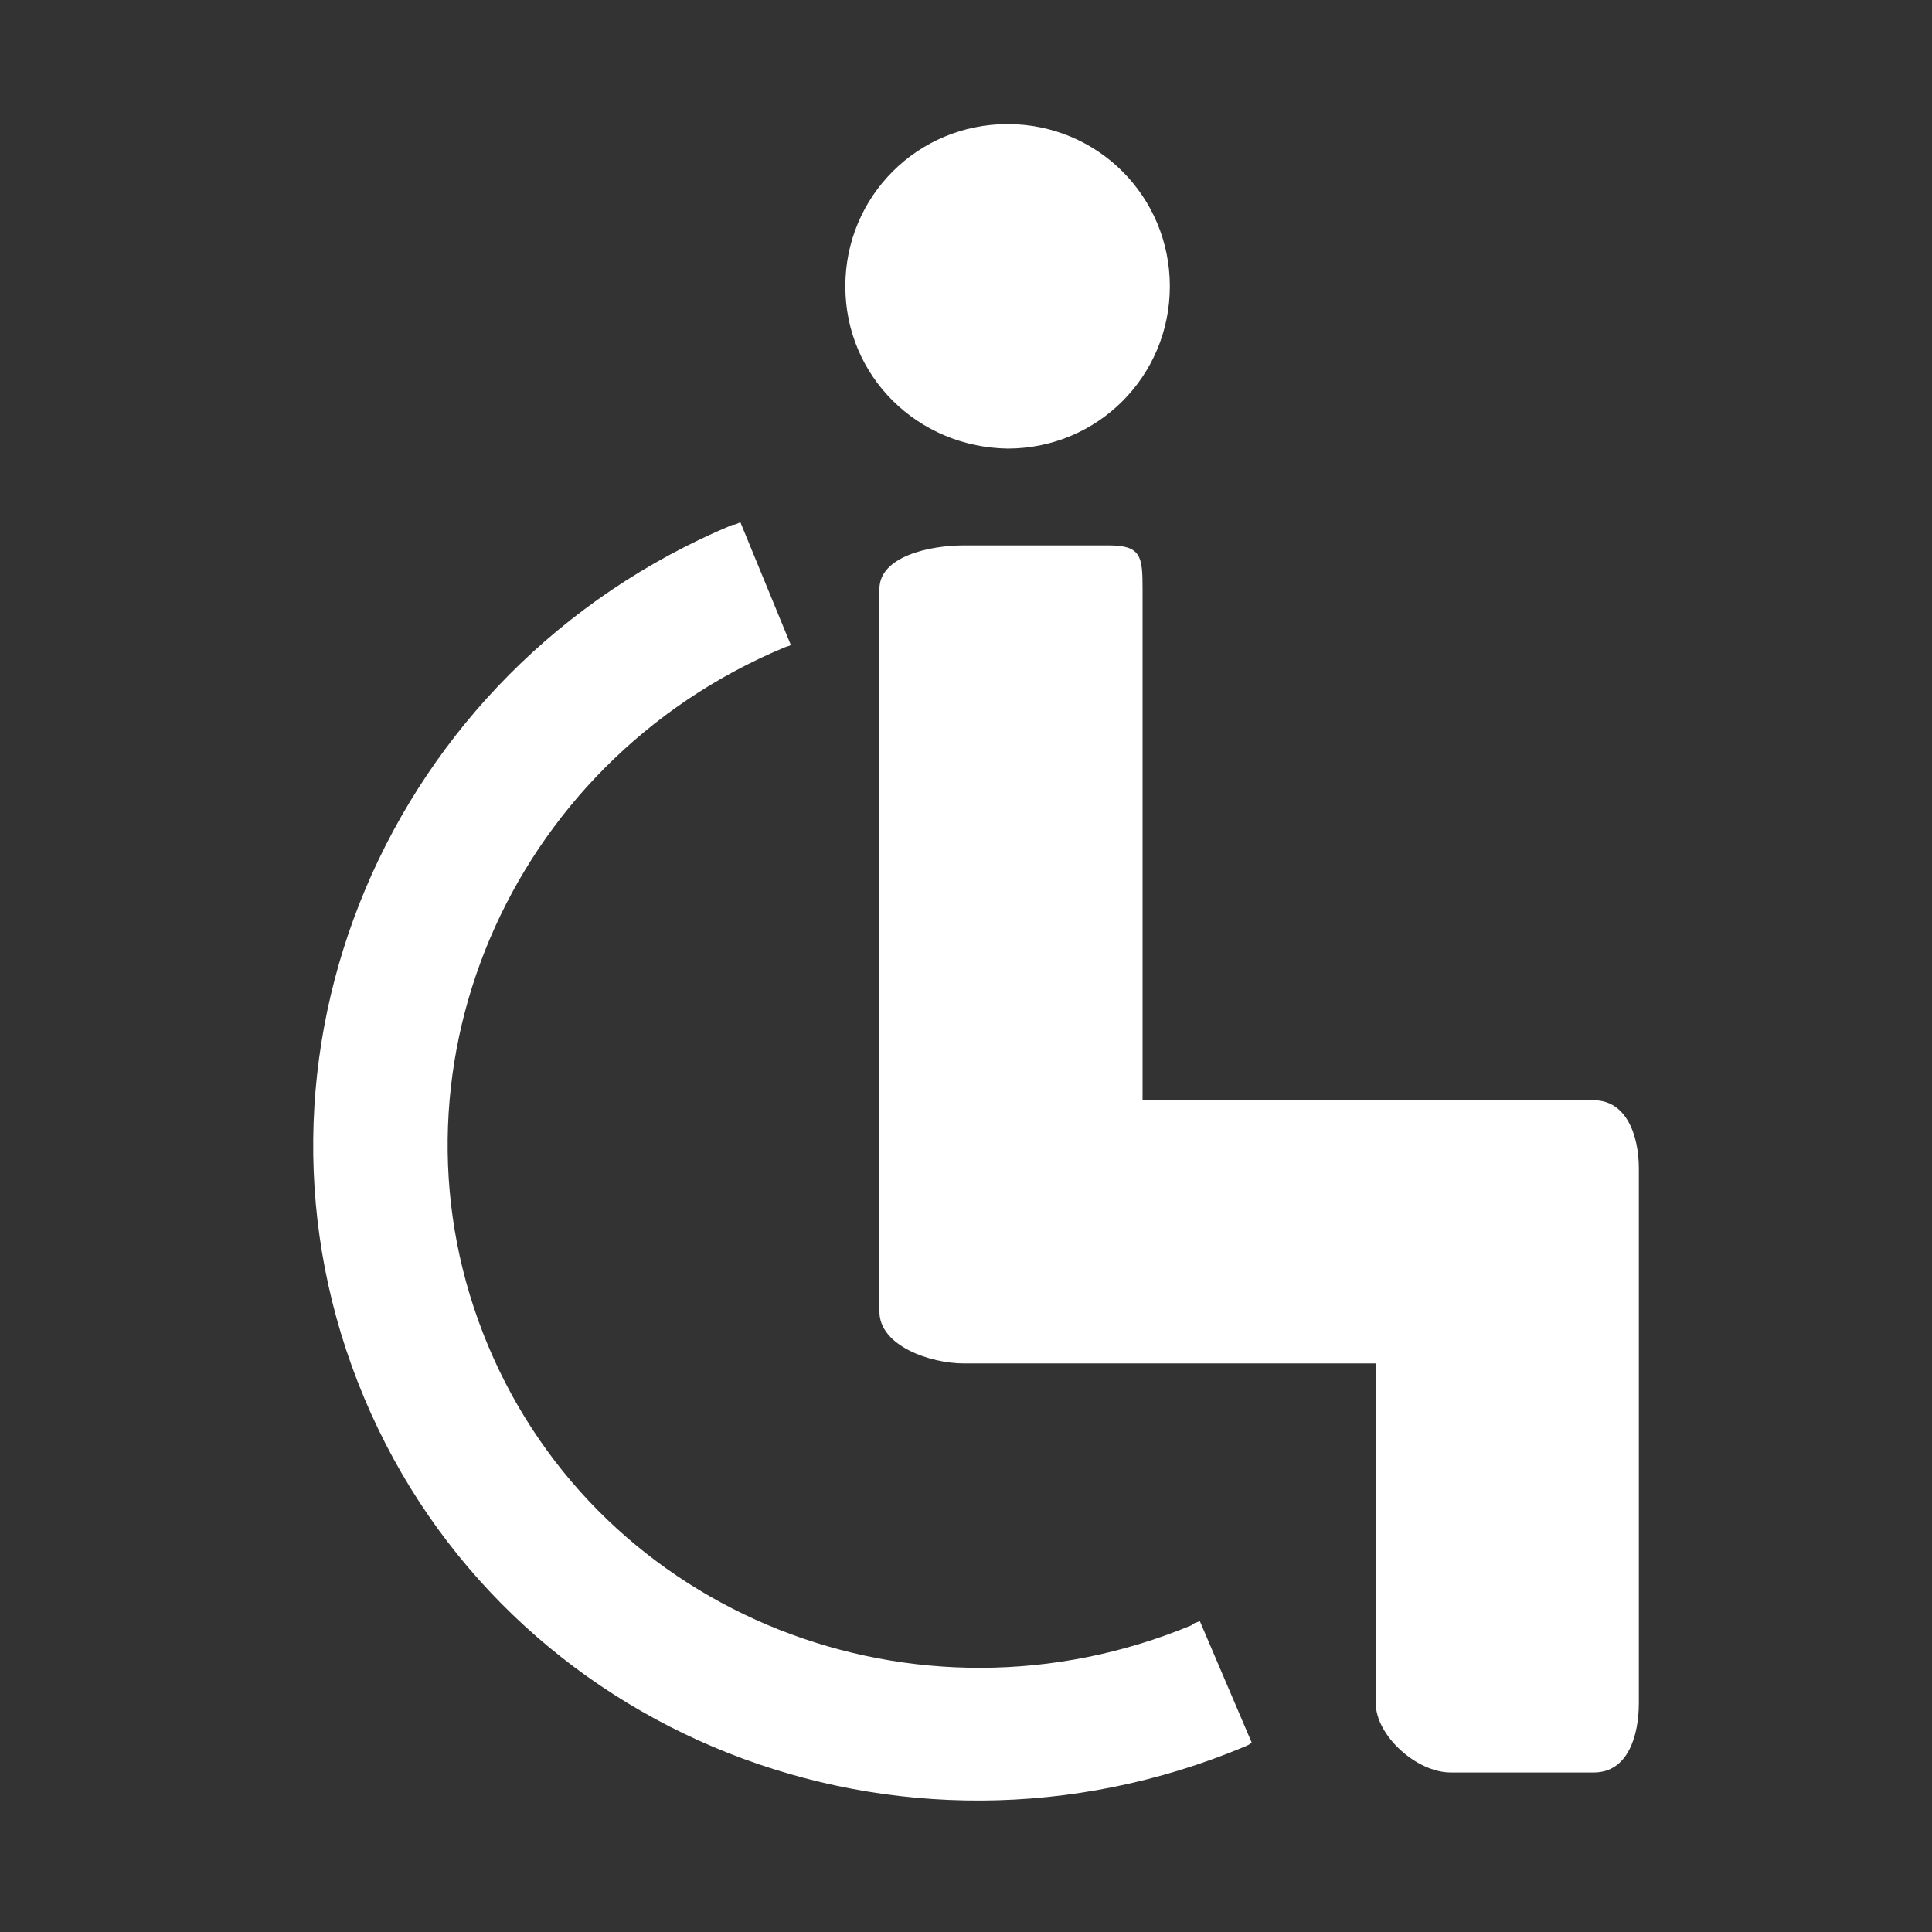
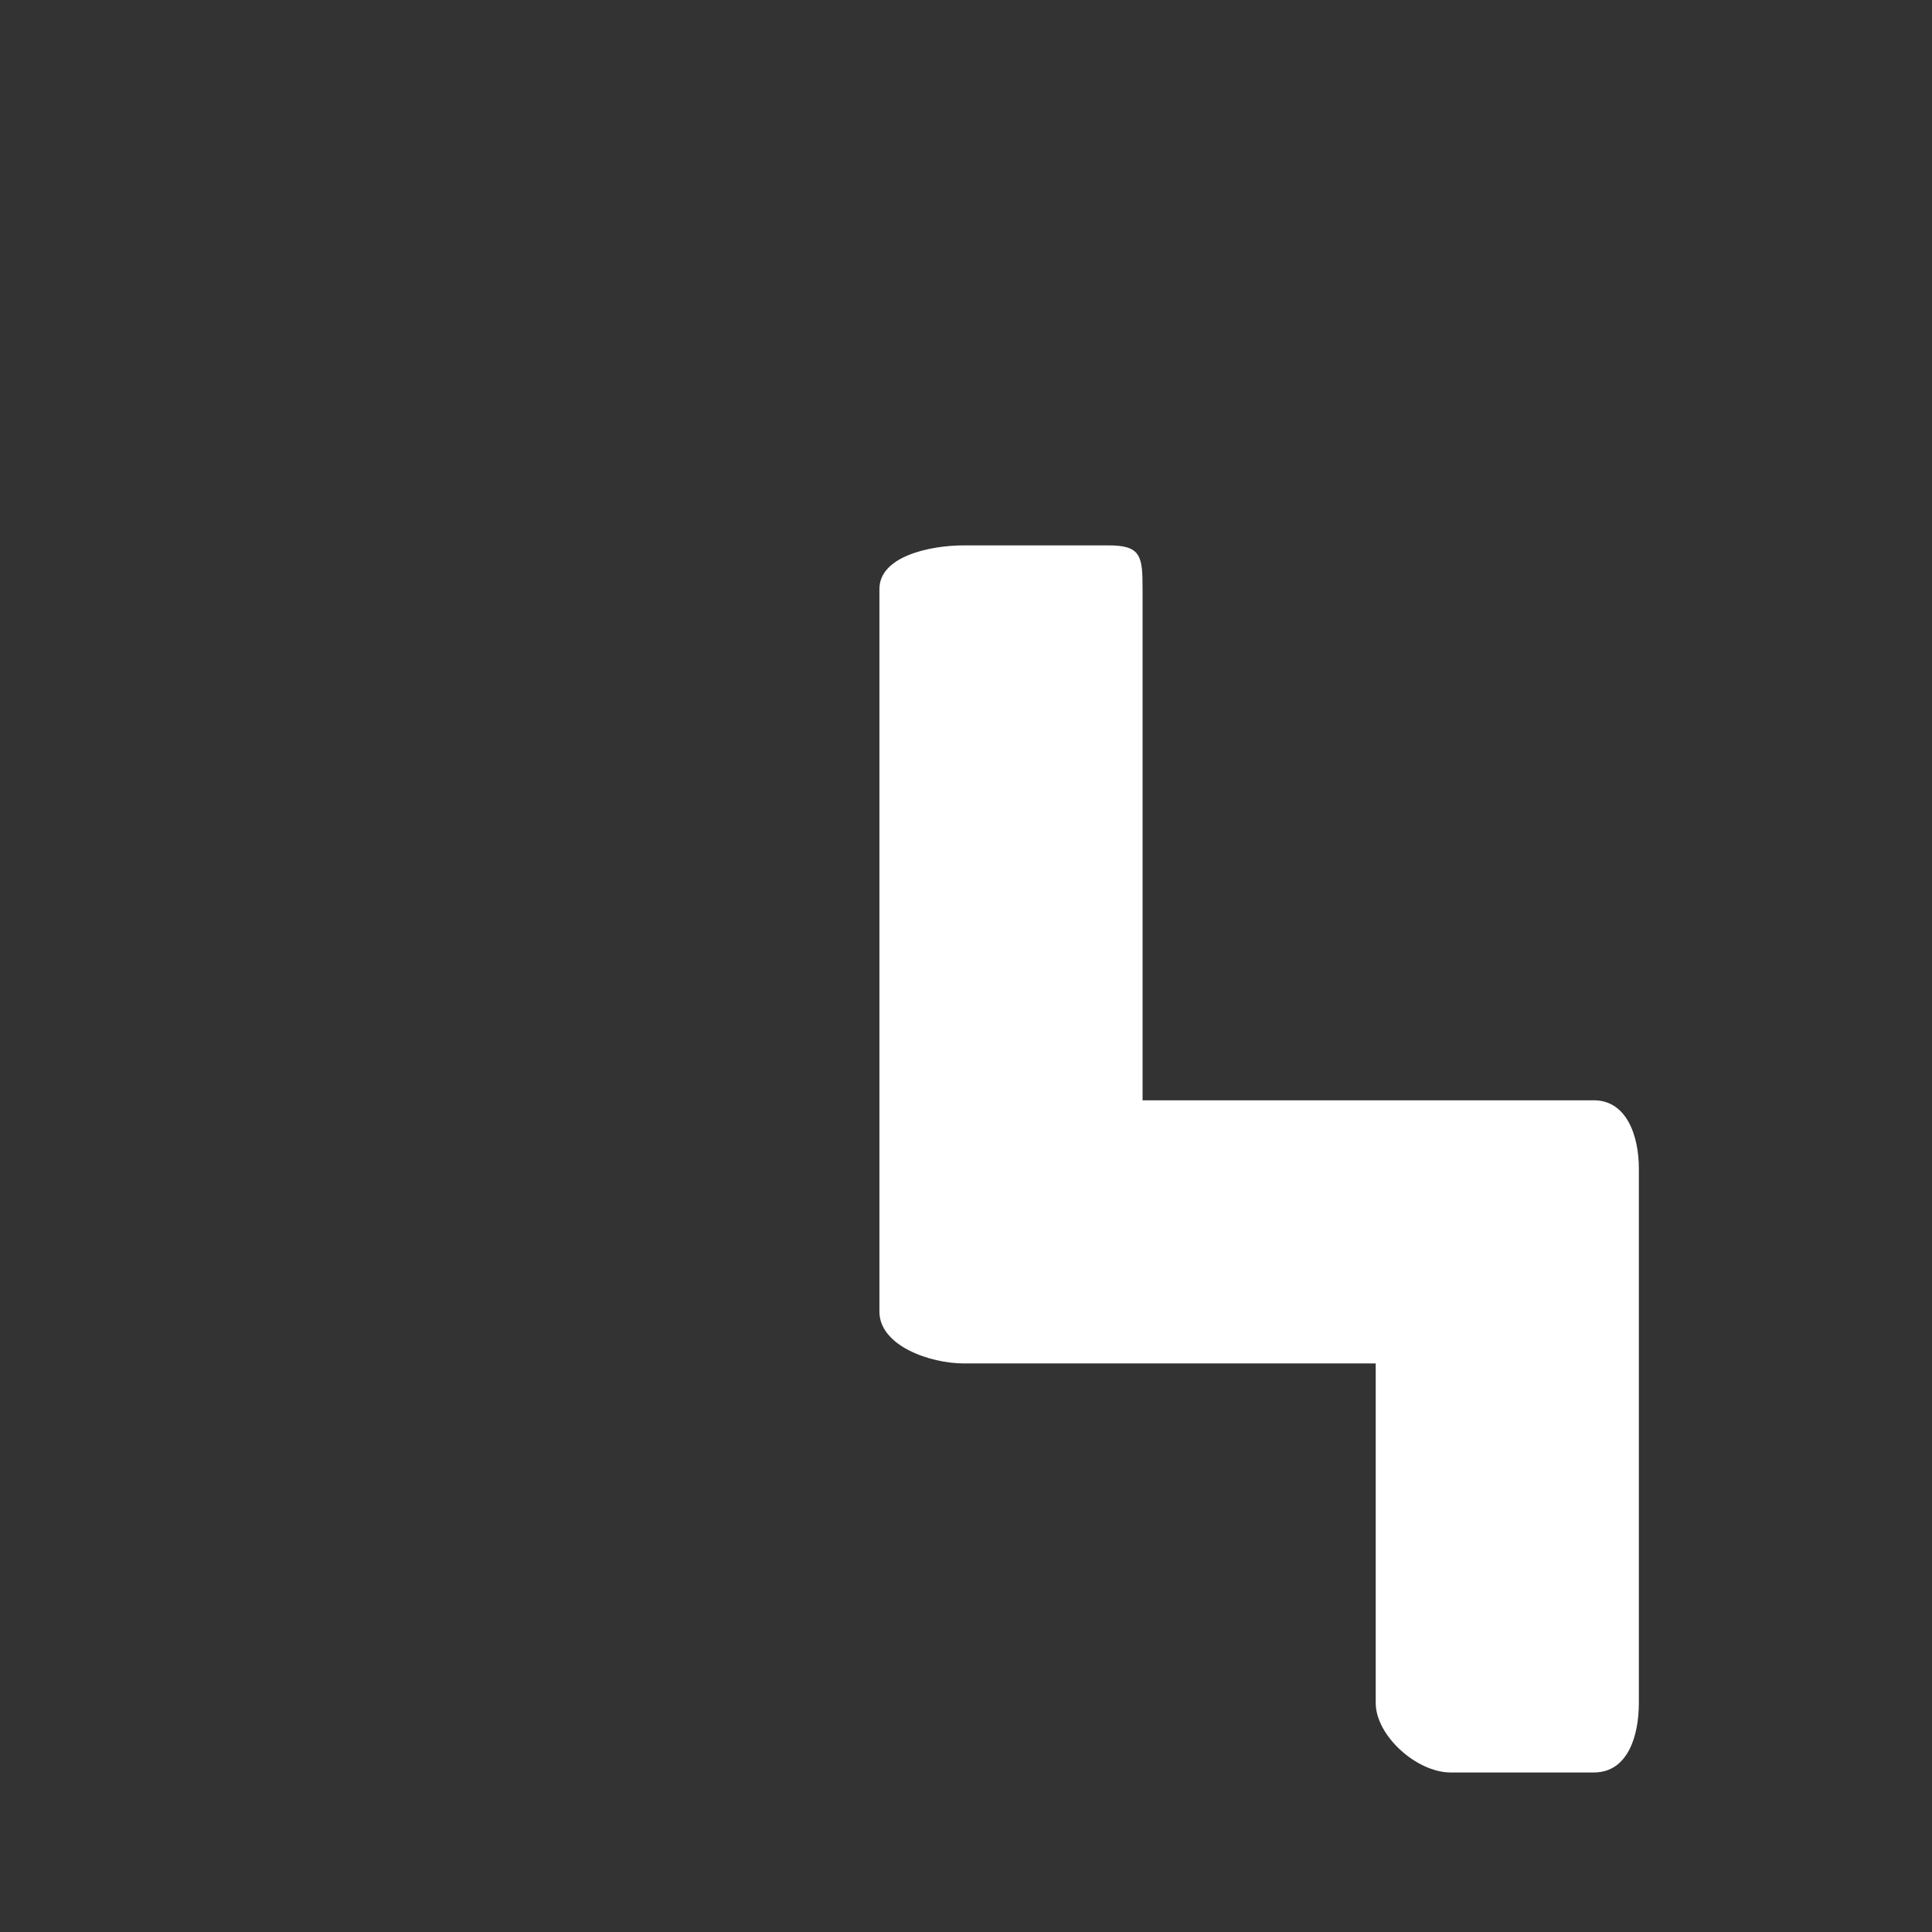
<svg xmlns="http://www.w3.org/2000/svg" version="1.1" id="Layer_1" x="0px" y="0px" viewBox="0 0 141.7 141.7" style="enable-background:new 0 0 141.7 141.7;" xml:space="preserve">
  <rect x="0" y="0" width="141.7" height="141.7" fill="#333333" stroke="none" />
  <style type="text/css">
	.st0{fill:#FFFFFF;}
</style>
  <g>
    <g>
      <g>
-         <path class="st0" d="M88,118.9c-0.2,0.1-0.4,0.1-0.6,0.3c-20.2,8.4-43.3-0.7-51.6-20.5S37.2,56,57.5,47.5     c0.2-0.1,0.4-0.1,0.5-0.2l-3.7-9c-0.2,0.1-0.4,0.2-0.6,0.2c-25.3,10.6-37.4,39.2-27,64s39.3,36.2,64.6,25.6     c0.2-0.1,0.3-0.1,0.5-0.3L88,118.9z" />
-       </g>
+         </g>
    </g>
    <g>
      <g>
        <path class="st0" d="M116.9,80.7H83.8V43.2c0-2.4-0.1-3.2-2.5-3.2H70.7c-2.5,0-6.2,0.8-6.2,3.2v53c0,2.5,3.7,3.8,6.2,3.8h30.2     v24.9c0,2.4,3,5.1,5.5,5.1h10.5c2.5,0,3.3-2.7,3.3-5.1V85.7C120.2,83.3,119.3,80.7,116.9,80.7" />
      </g>
    </g>
    <g>
      <g>
-         <path class="st0" d="M85.8,21c0,6.6-5.3,11.9-11.9,11.9C67.3,32.8,62,27.6,62,21S67.3,9.1,73.9,9.1S85.8,14.4,85.8,21" />
-       </g>
+         </g>
    </g>
  </g>
</svg>